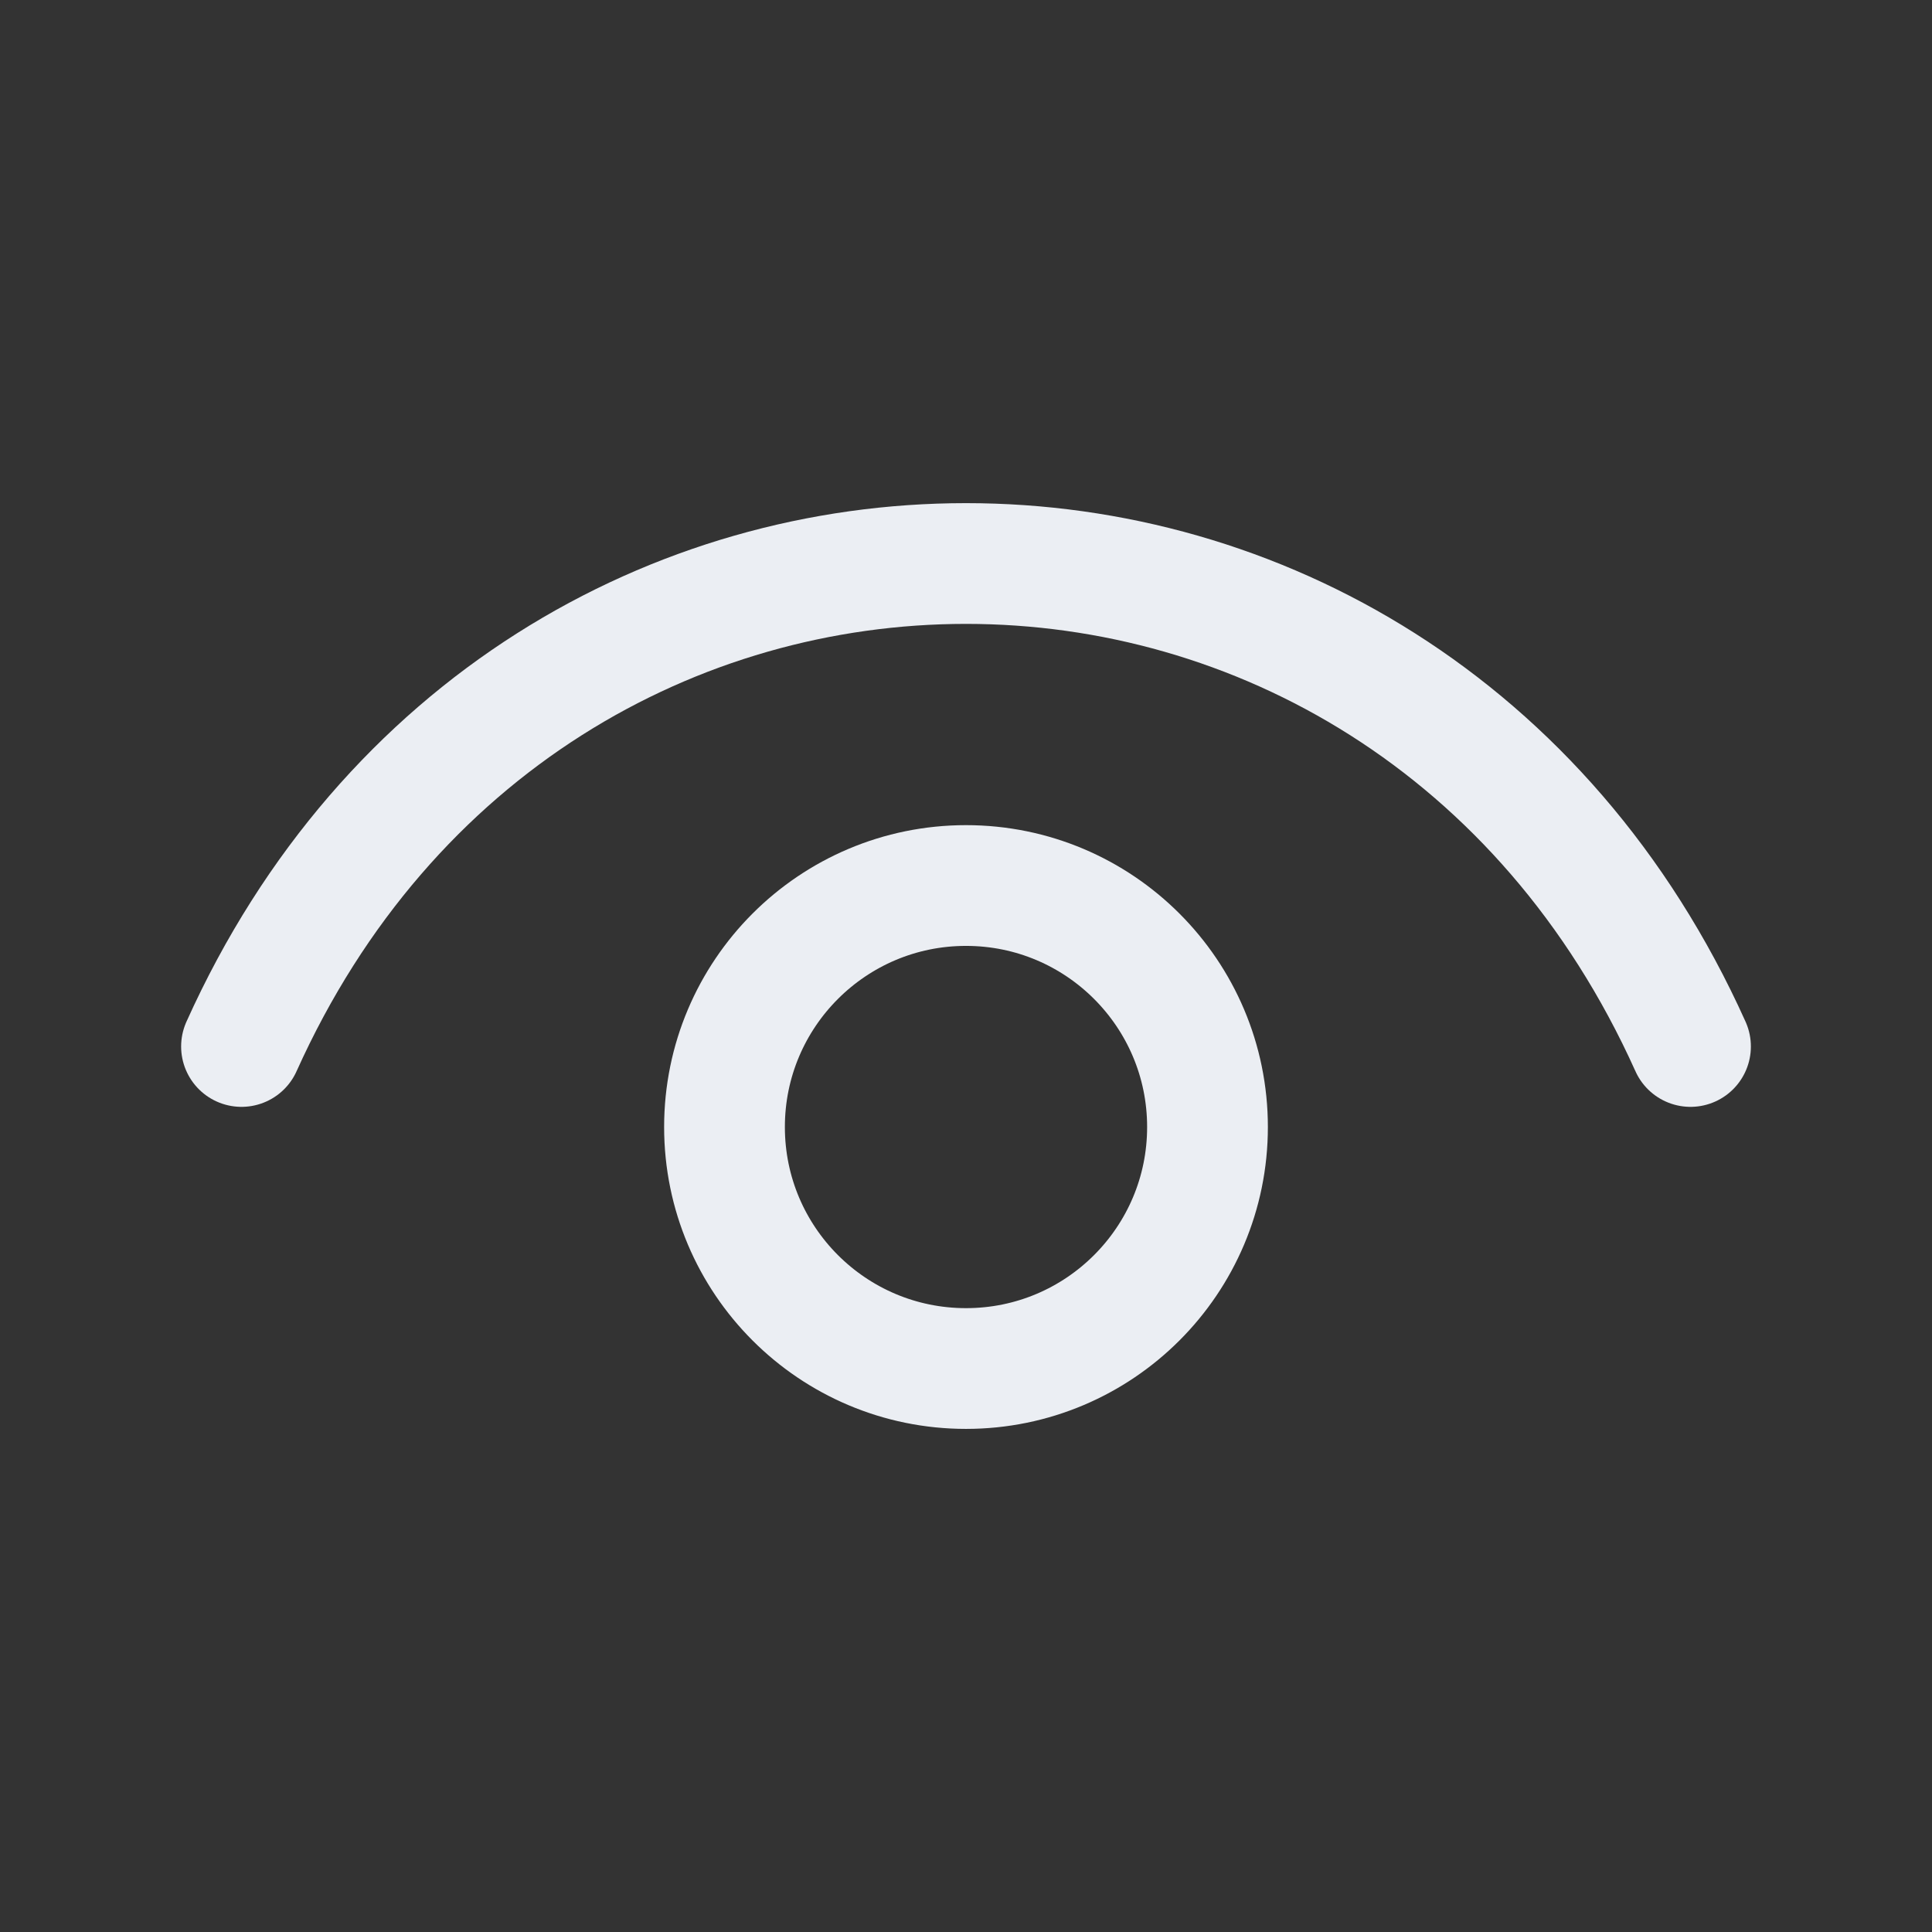
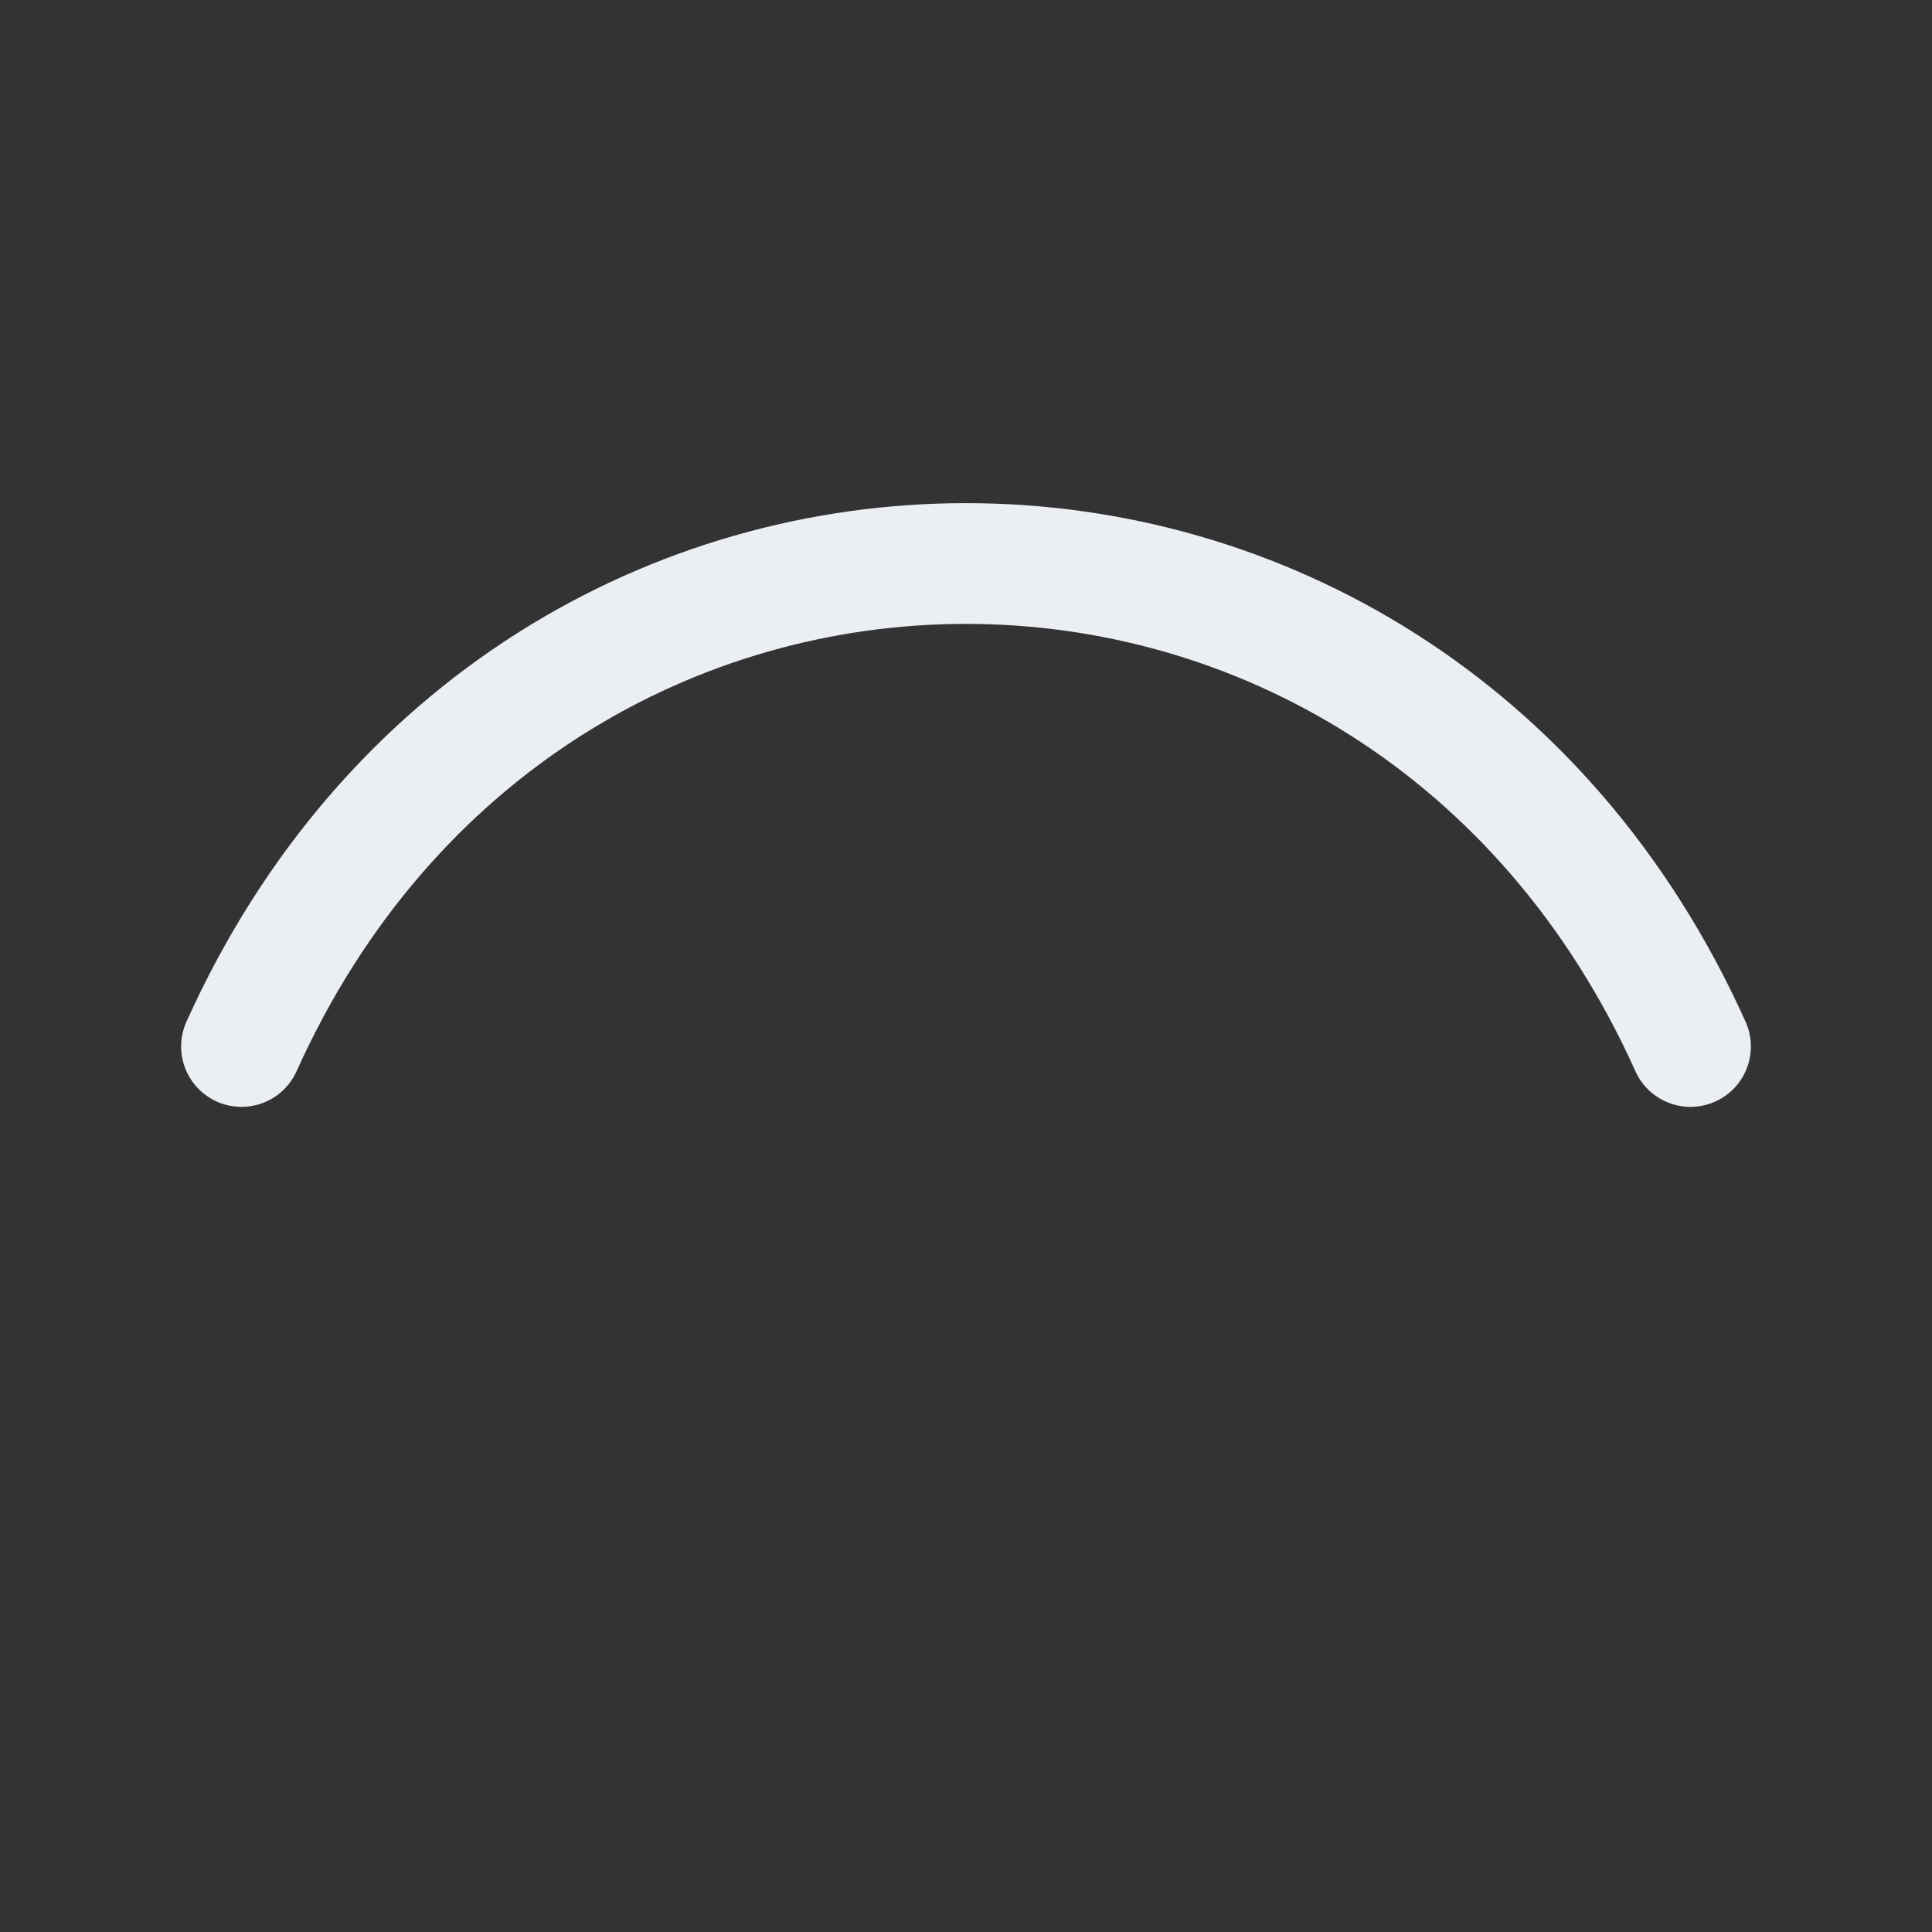
<svg xmlns="http://www.w3.org/2000/svg" width="32" height="32" viewBox="0 0 32 32" fill="none">
  <rect x="0" y="0" width="32" height="32" fill="#333333" stroke="none" />
  <path d="M4 17.333C8.8 6.667 23.2 6.667 28 17.333" stroke="#EBEEF3" stroke-width="2" stroke-linecap="round" stroke-linejoin="round" />
-   <path d="M16 22.667C13.791 22.667 12 20.876 12 18.667C12 16.458 13.791 14.667 16 14.667C18.209 14.667 20 16.458 20 18.667C20 20.876 18.209 22.667 16 22.667Z" stroke="#EBEEF3" stroke-width="2" stroke-linecap="round" stroke-linejoin="round" />
</svg>